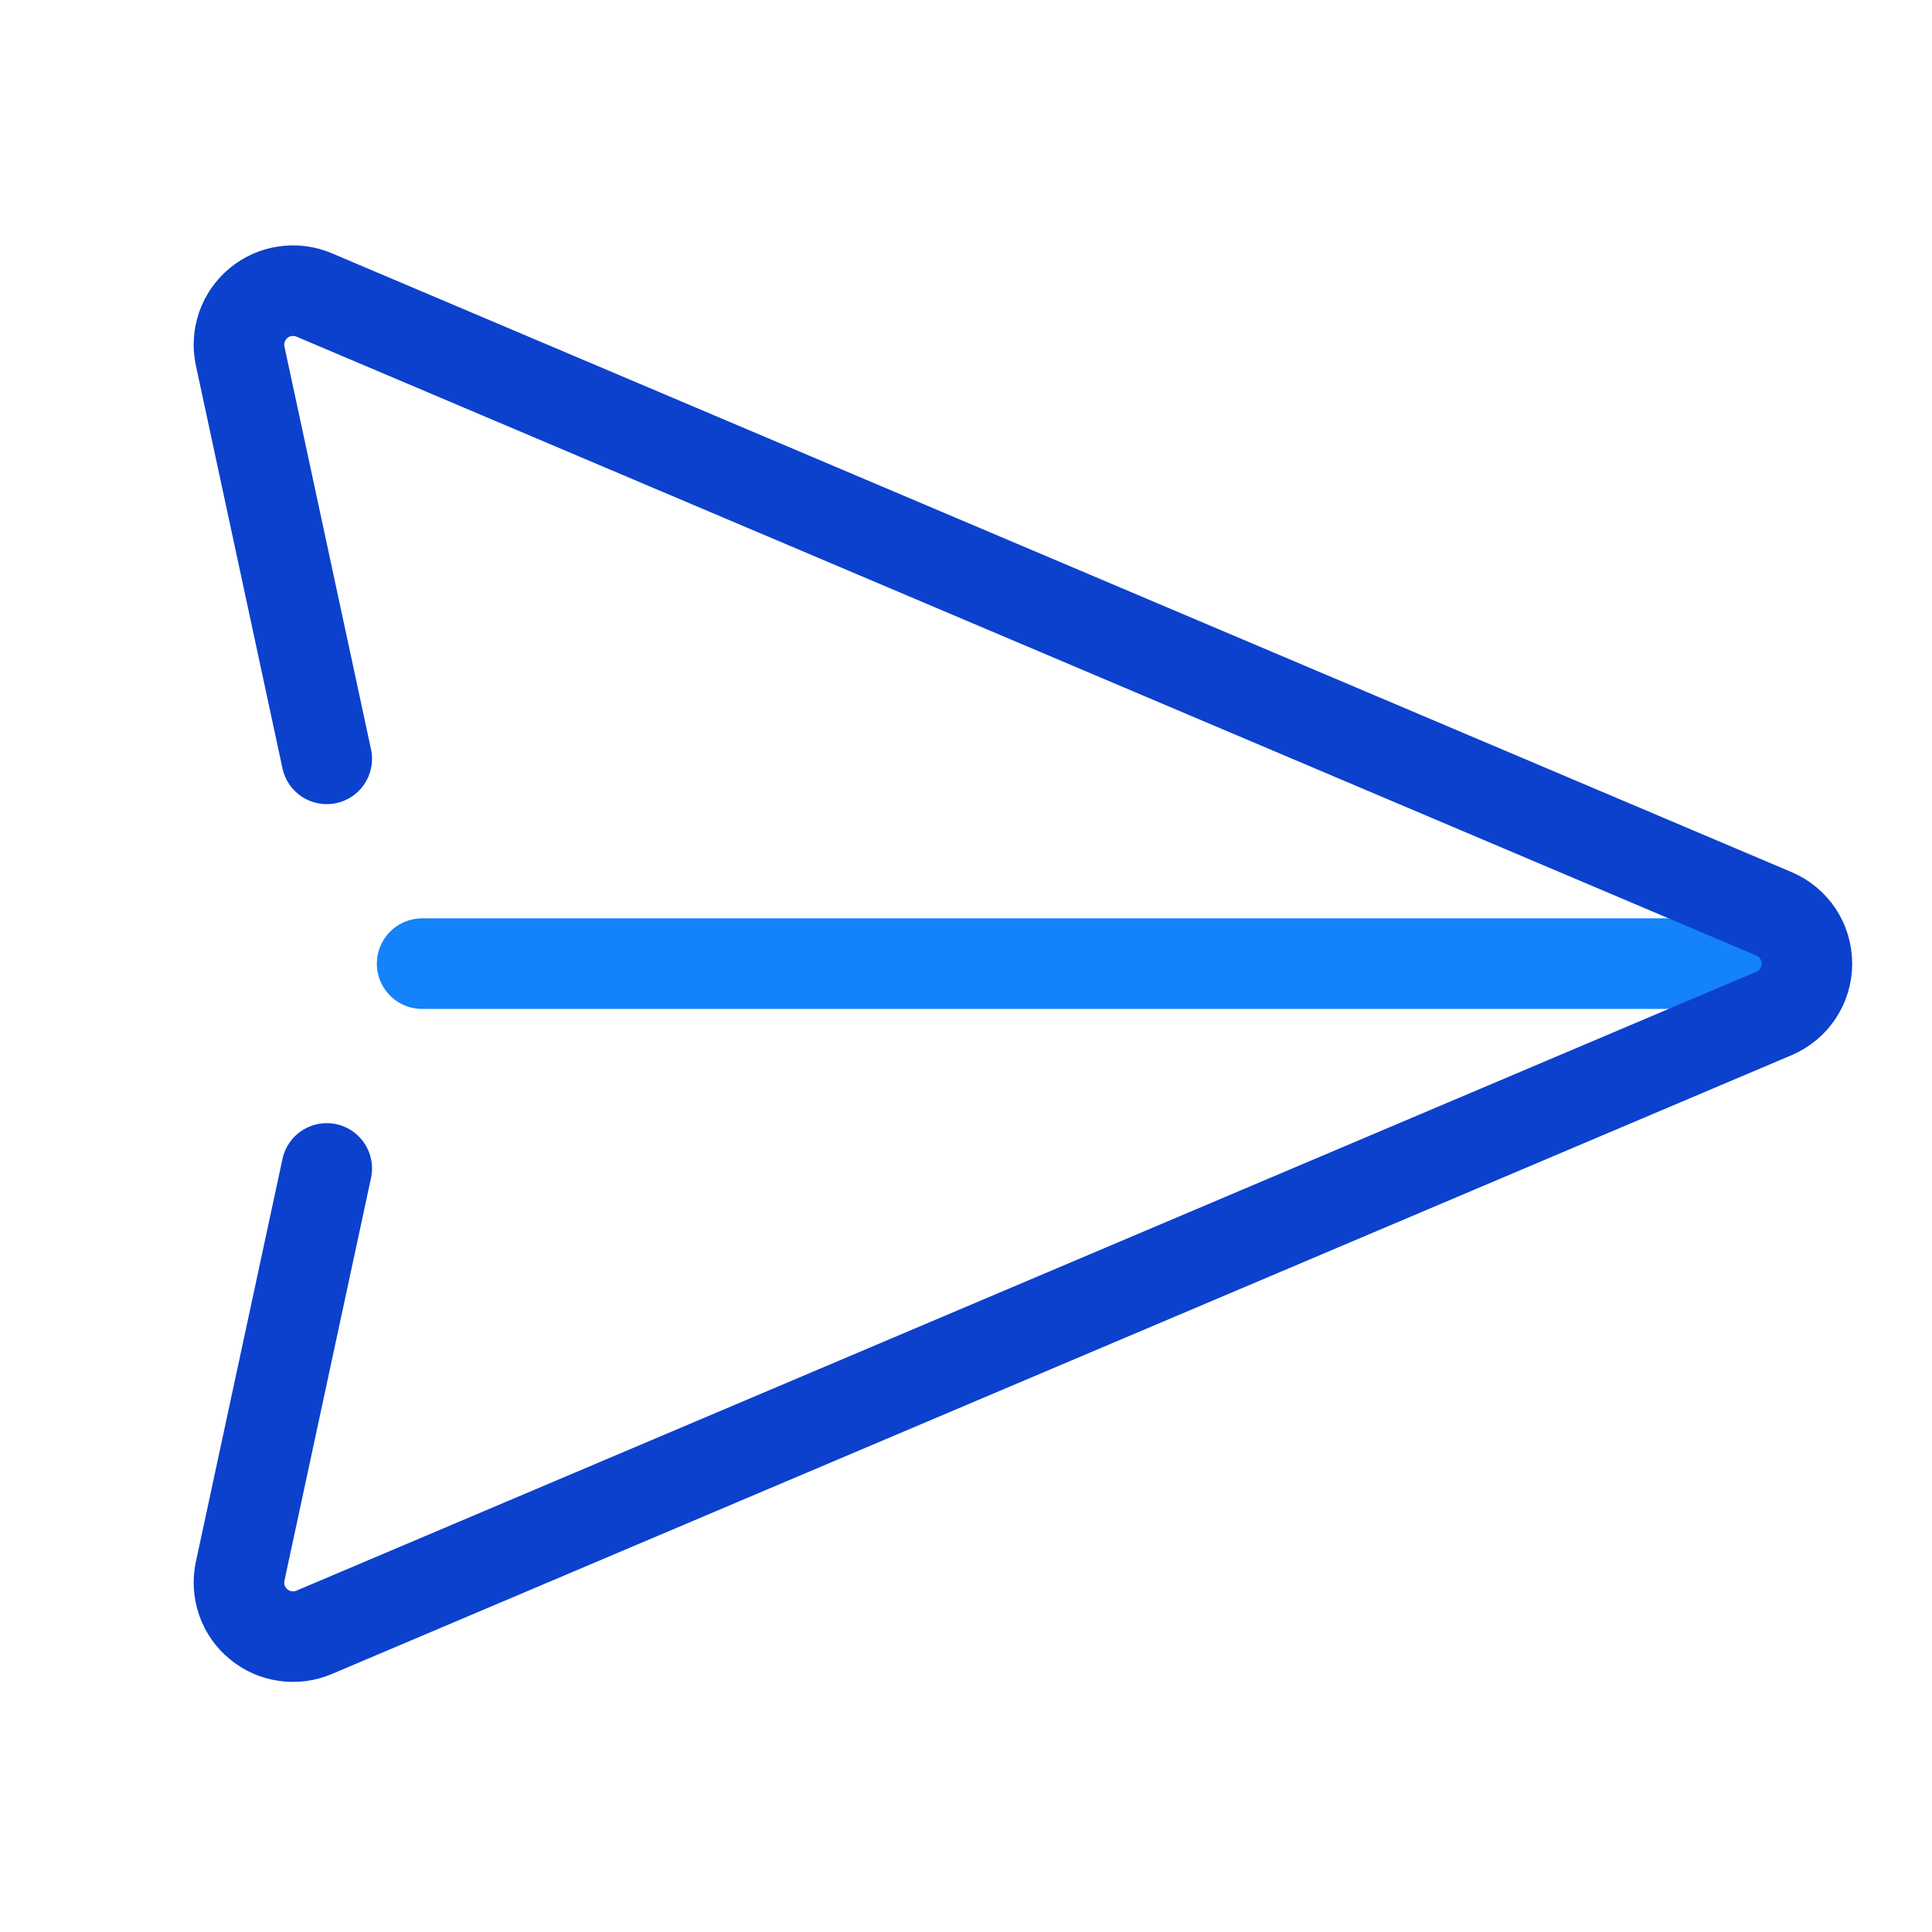
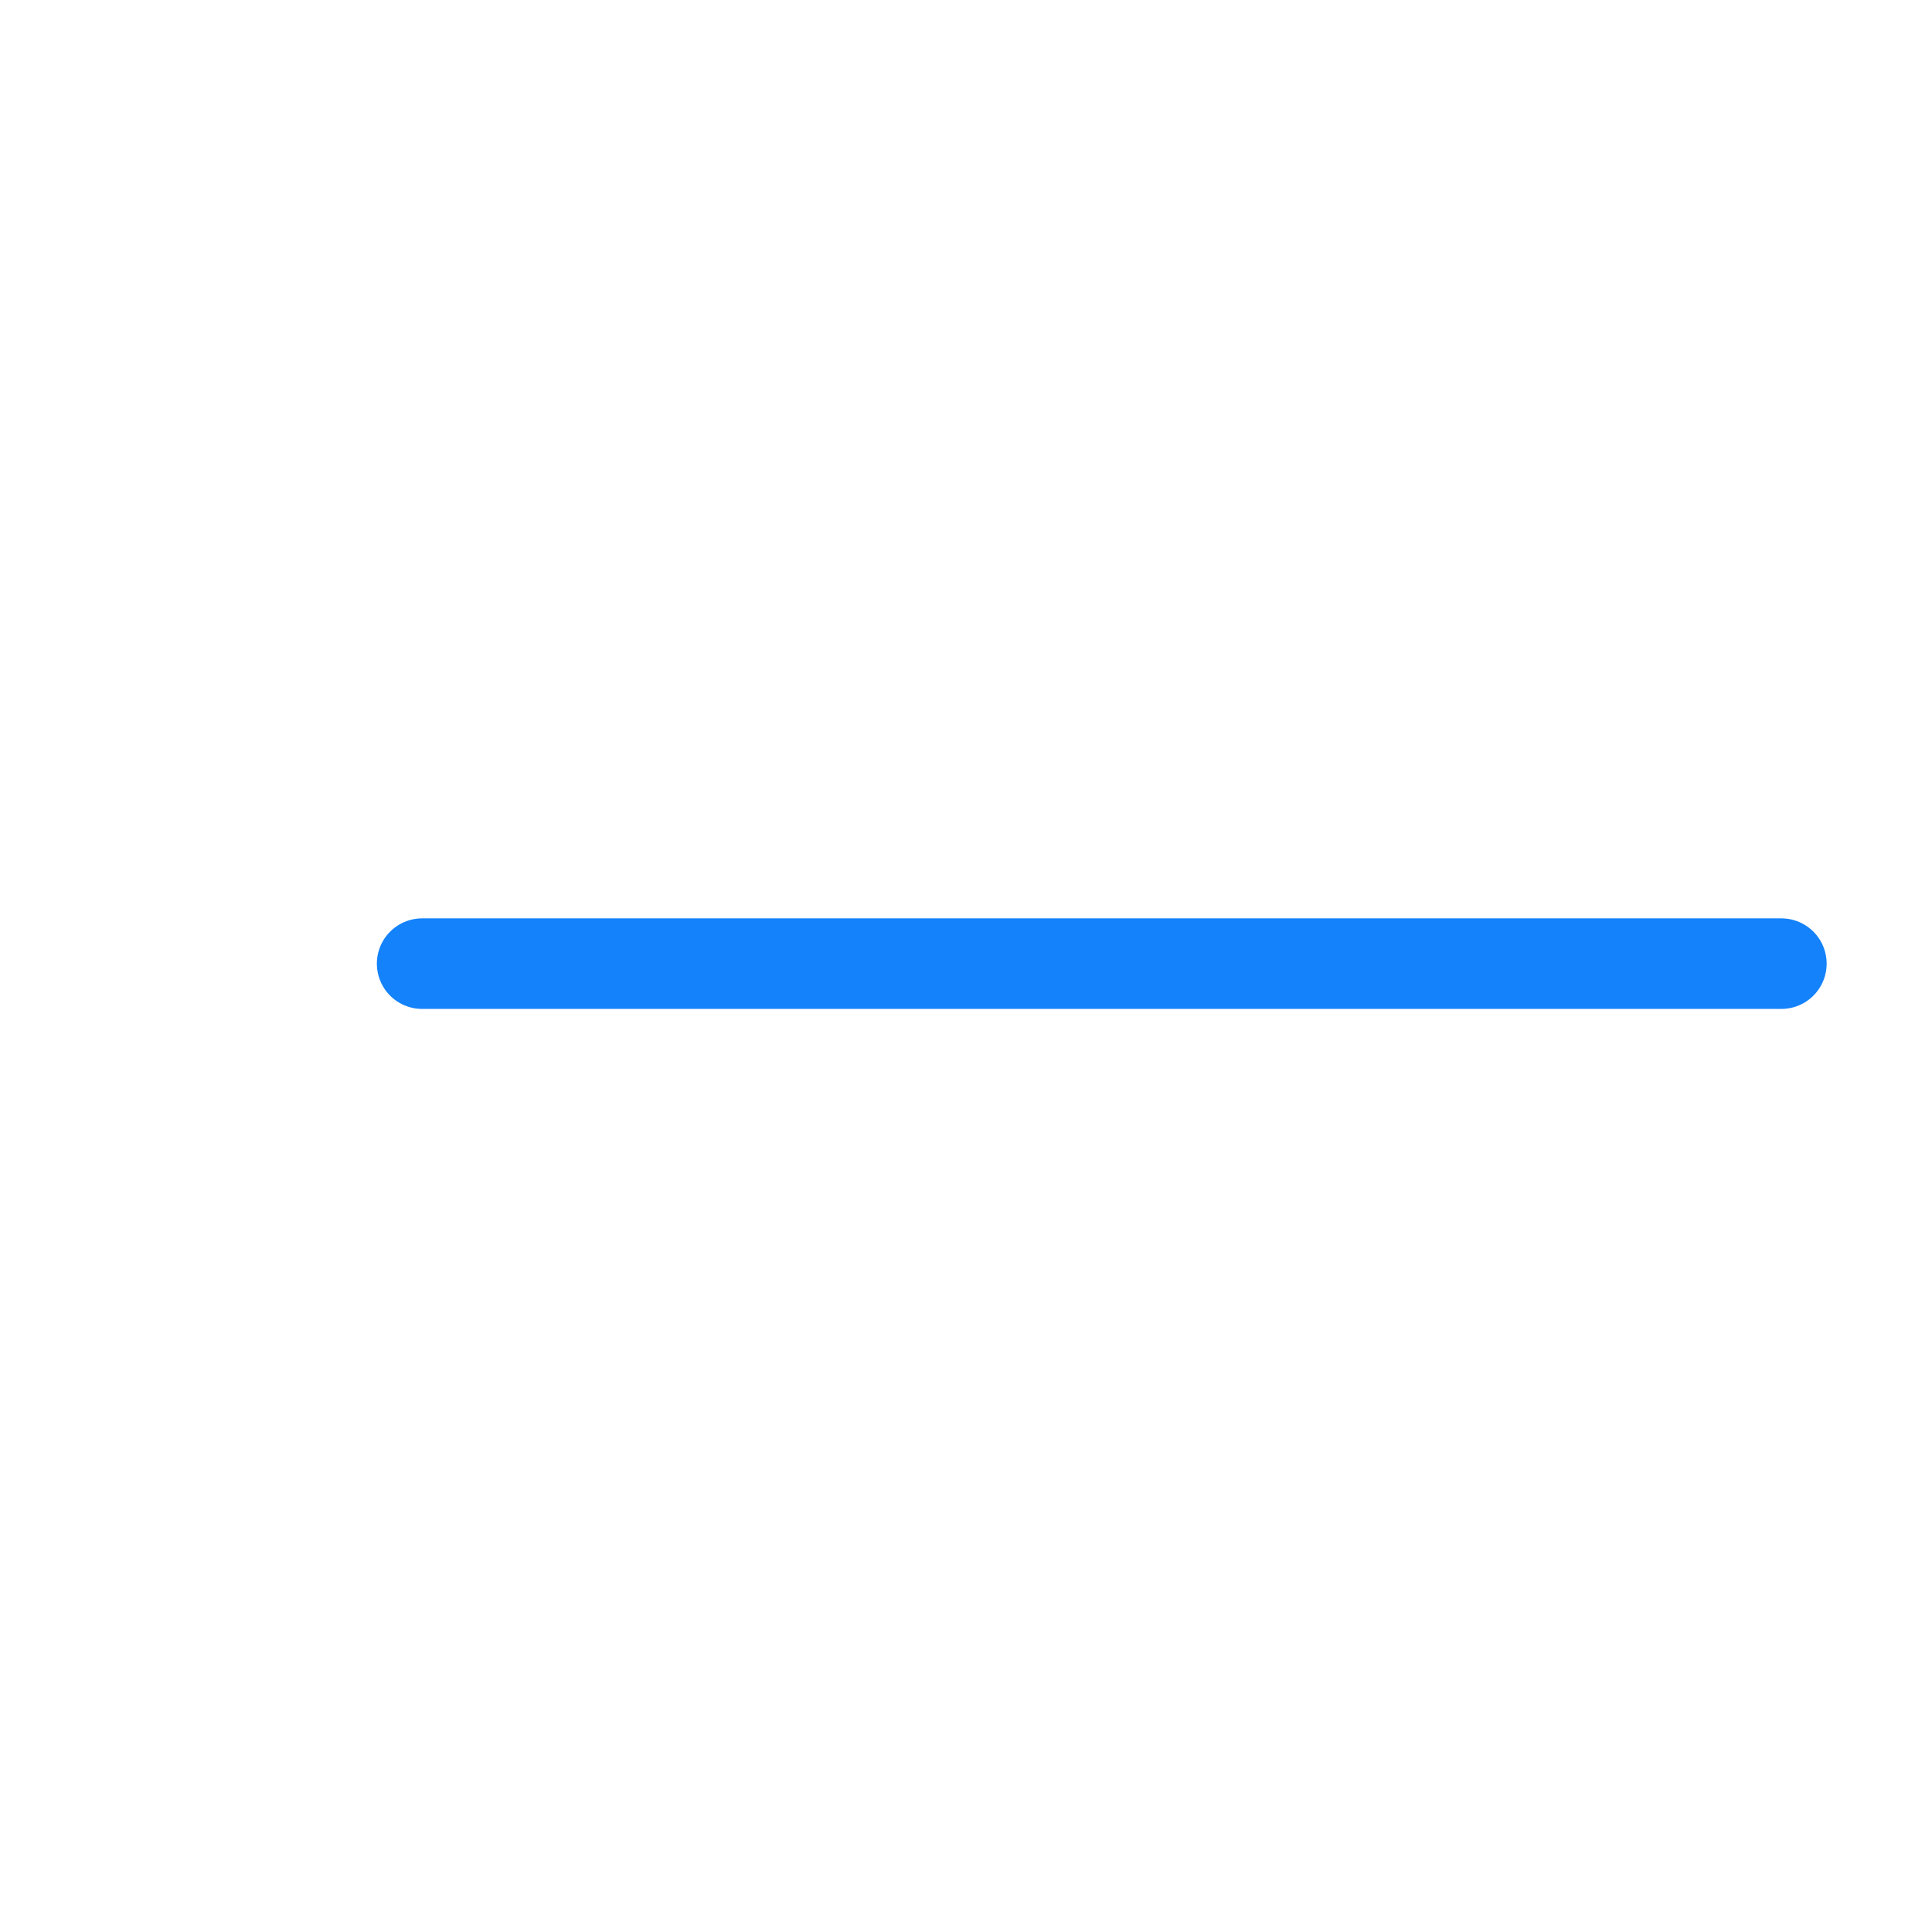
<svg xmlns="http://www.w3.org/2000/svg" width="32" height="32" viewBox="0 0 32 32" fill="none">
  <g clip-path="url(#clip0_1437_56446)">
    <path d="M6.992 15.961L29.505 15.961" stroke="#1482FA" stroke-width="1.5" stroke-linecap="round" stroke-linejoin="round" />
-     <path d="M5.412 19.353L3.978 26.024C3.943 26.184 3.954 26.351 4.007 26.506C4.061 26.661 4.156 26.798 4.283 26.902C4.409 27.007 4.561 27.075 4.724 27.098C4.886 27.122 5.051 27.101 5.202 27.037L29.383 16.786C29.545 16.717 29.683 16.602 29.78 16.455C29.877 16.309 29.928 16.137 29.928 15.961C29.928 15.785 29.877 15.613 29.78 15.466C29.683 15.32 29.545 15.205 29.383 15.136L5.202 4.885C5.051 4.821 4.886 4.8 4.724 4.824C4.561 4.847 4.409 4.915 4.283 5.019C4.156 5.124 4.061 5.261 4.007 5.416C3.954 5.571 3.943 5.737 3.978 5.898L5.412 12.569" stroke="#0B41CD" stroke-width="1.5" stroke-linecap="round" stroke-linejoin="round" />
  </g>
  <defs>
    <clipPath id="clip0_1437_56446">
      <rect width="32" height="32" fill="white" />
    </clipPath>
  </defs>
</svg>